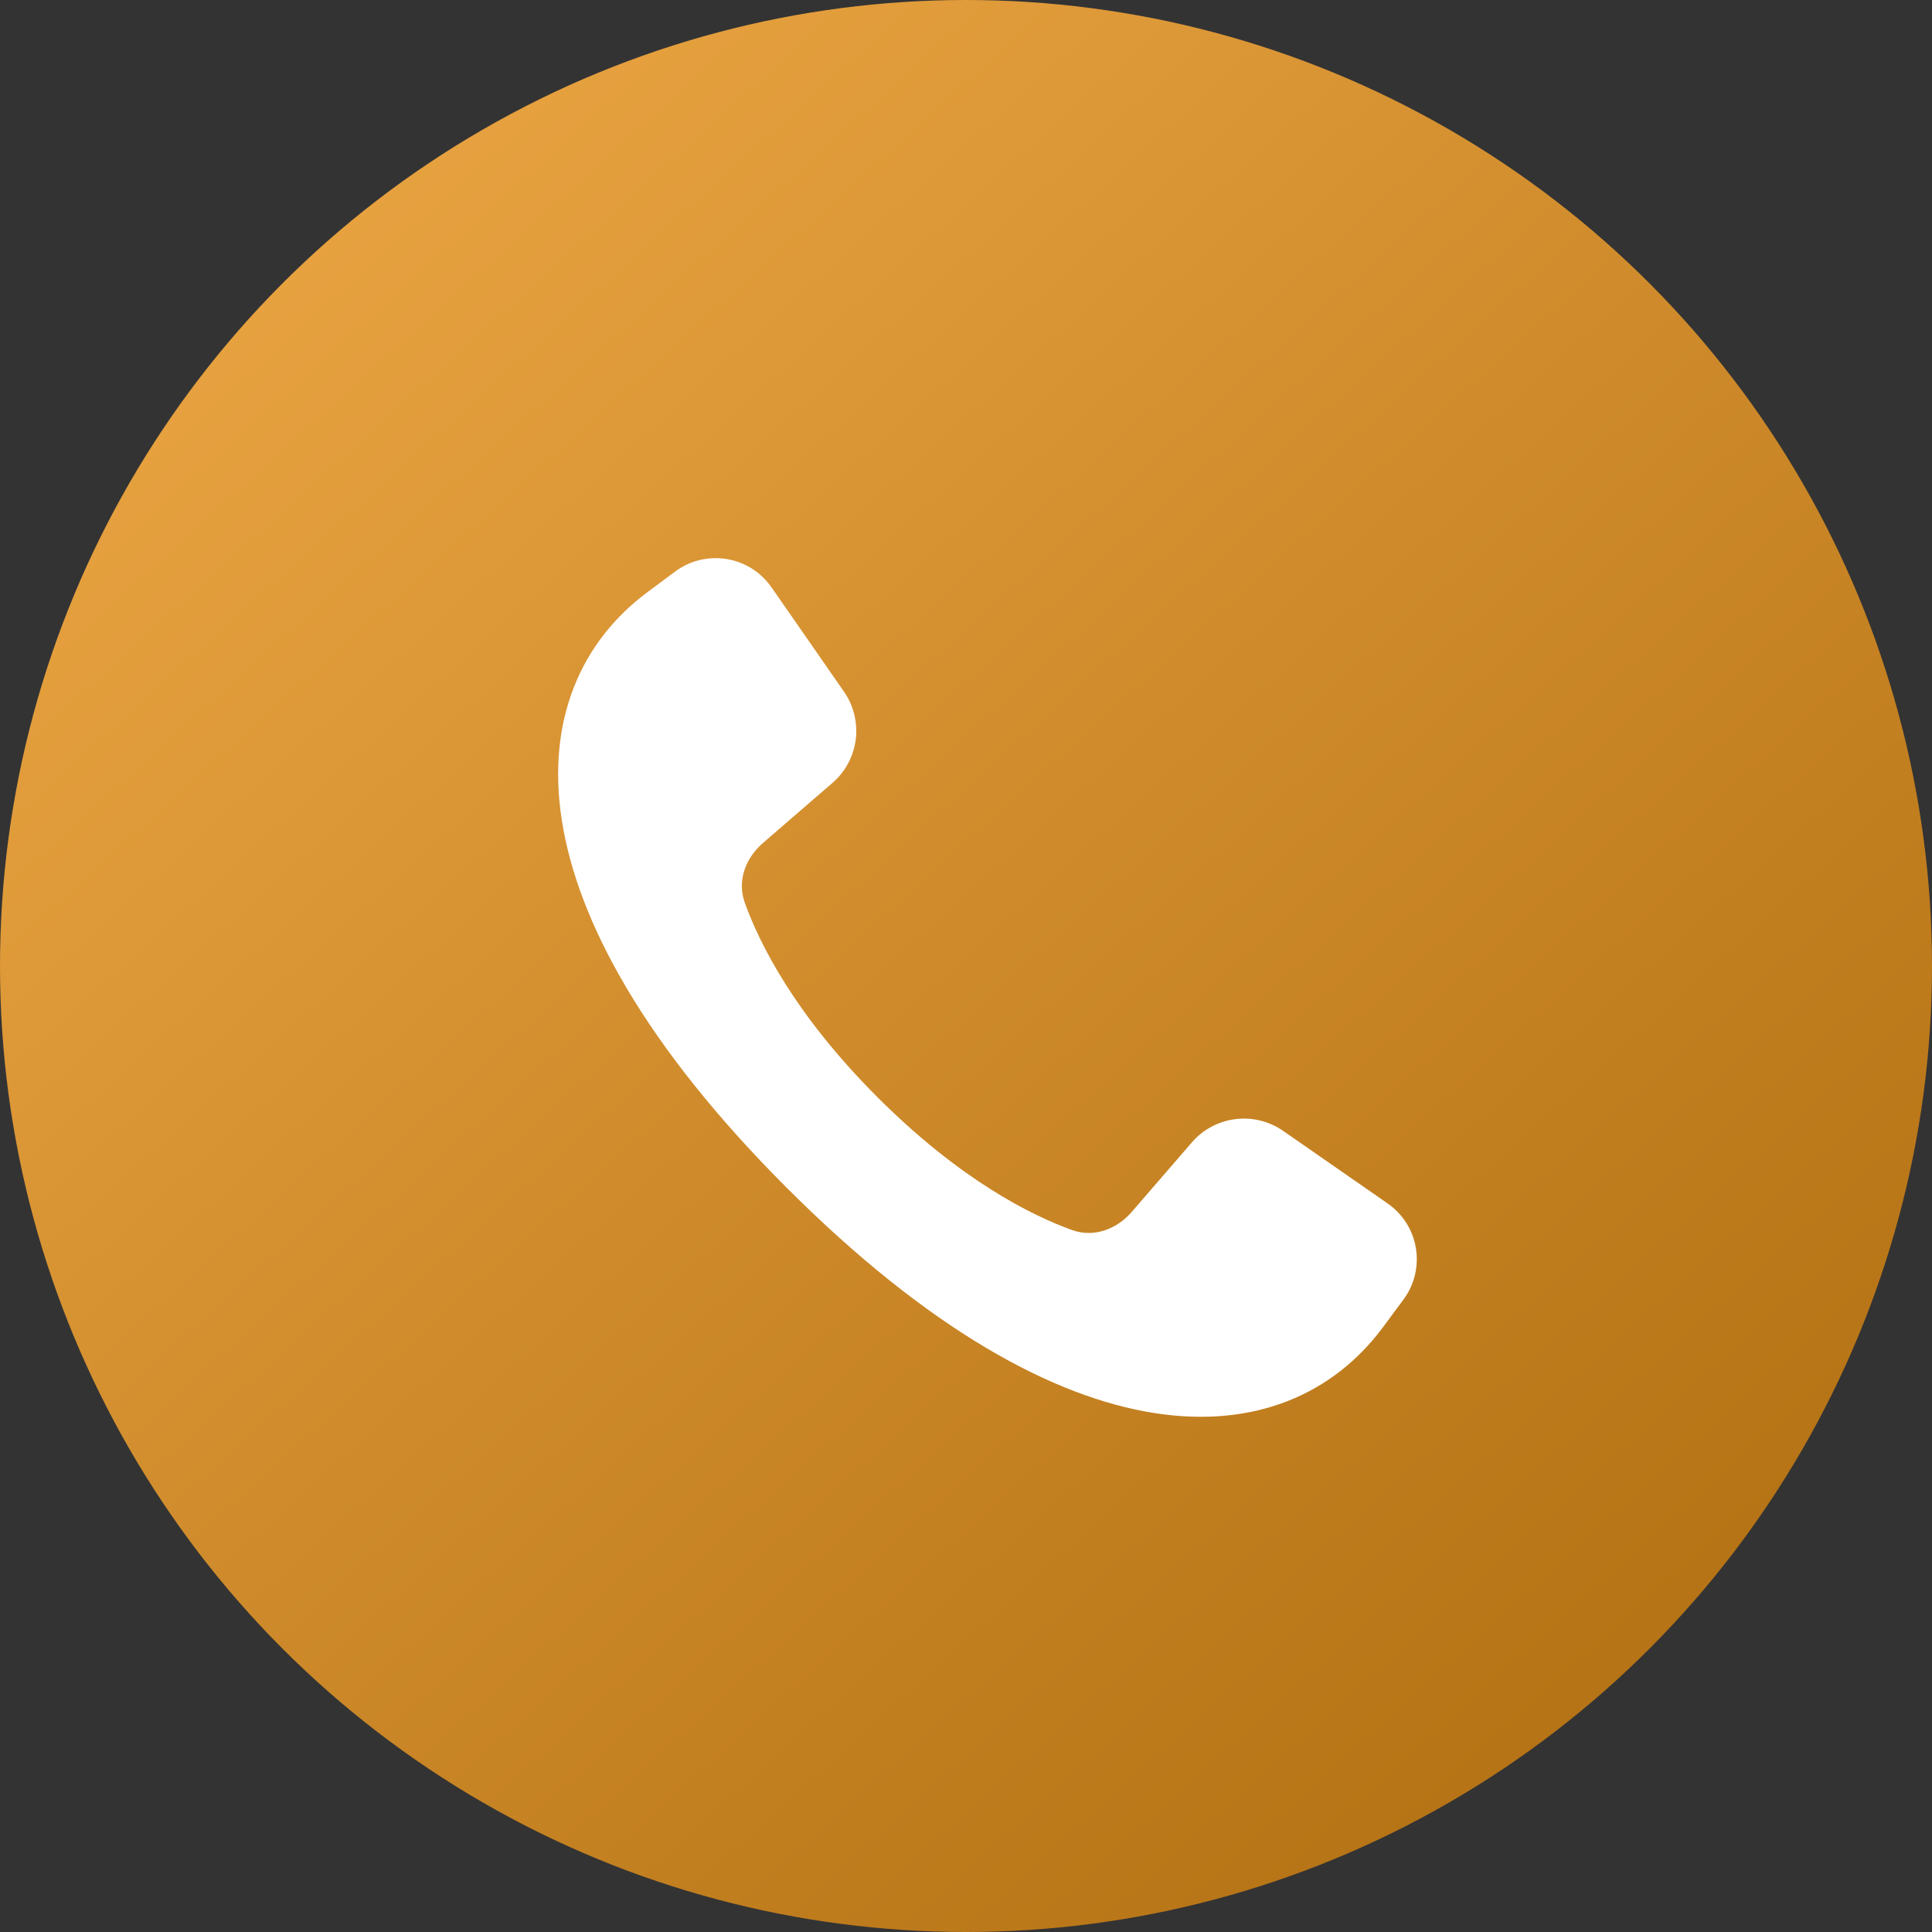
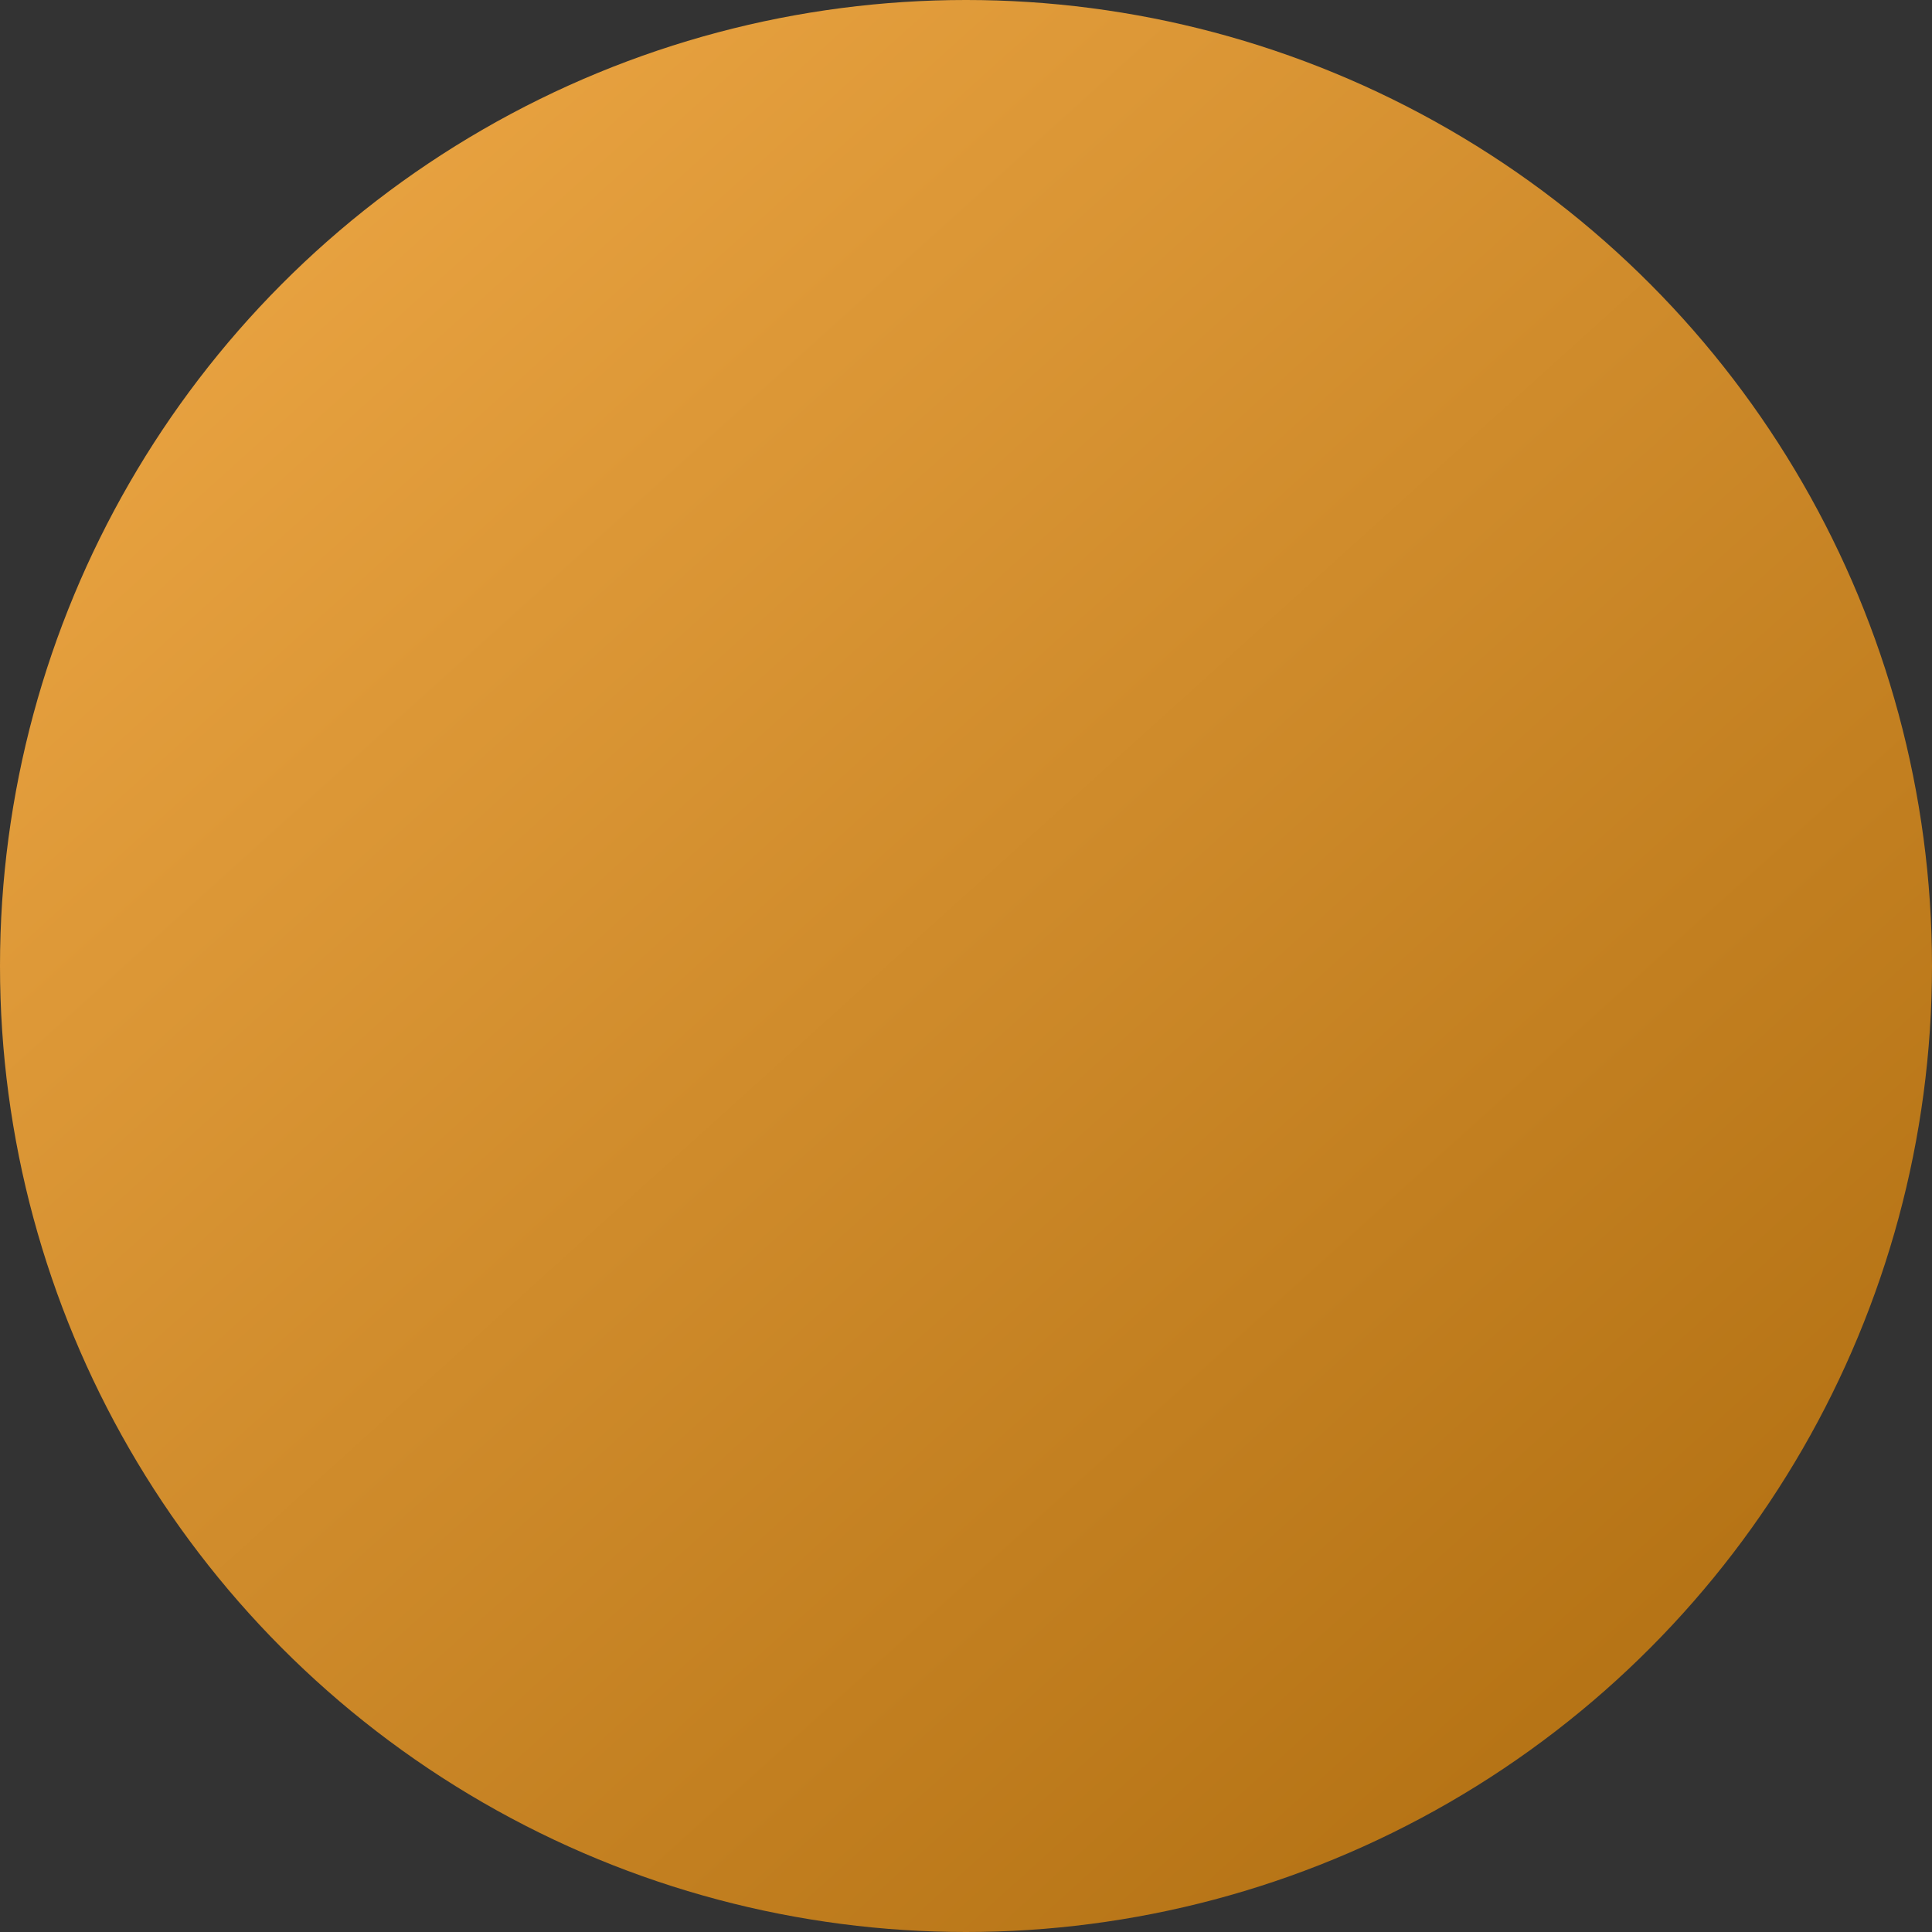
<svg xmlns="http://www.w3.org/2000/svg" width="45" height="45" viewBox="0 0 45 45" fill="none">
  <rect x="0" y="0" width="45" height="45" fill="#333333" stroke="none" />
  <circle cx="22.5" cy="22.5" r="22.5" fill="url(#paint0_linear_2320_7781)" />
-   <path d="M18.328 27.669C11.726 21.066 12.042 16.071 15.062 13.806L15.731 13.308C15.902 13.182 16.096 13.092 16.303 13.043C16.509 12.994 16.723 12.987 16.932 13.022C17.141 13.057 17.341 13.134 17.52 13.248C17.698 13.361 17.852 13.51 17.973 13.685L19.658 16.11C19.883 16.434 19.981 16.831 19.932 17.223C19.882 17.615 19.69 17.975 19.391 18.234L17.769 19.636C17.363 19.988 17.165 20.52 17.347 21.025C17.684 21.964 18.503 23.622 20.439 25.557C22.375 27.493 24.031 28.312 24.971 28.65C25.477 28.832 26.009 28.634 26.36 28.228L27.762 26.607C28.021 26.308 28.381 26.116 28.773 26.067C29.165 26.017 29.562 26.115 29.886 26.34L32.315 28.027C32.49 28.147 32.638 28.3 32.752 28.479C32.866 28.657 32.943 28.857 32.978 29.066C33.013 29.274 33.006 29.488 32.957 29.694C32.908 29.9 32.819 30.094 32.693 30.264L32.192 30.94C29.928 33.958 24.932 34.273 18.328 27.669Z" fill="white" />
  <defs>
    <linearGradient id="paint0_linear_2320_7781" x1="5.431" y1="3.491" x2="38.017" y2="39.569" gradientUnits="userSpaceOnUse">
      <stop stop-color="#EAA442" />
      <stop offset="1" stop-color="#B57315" />
    </linearGradient>
  </defs>
</svg>